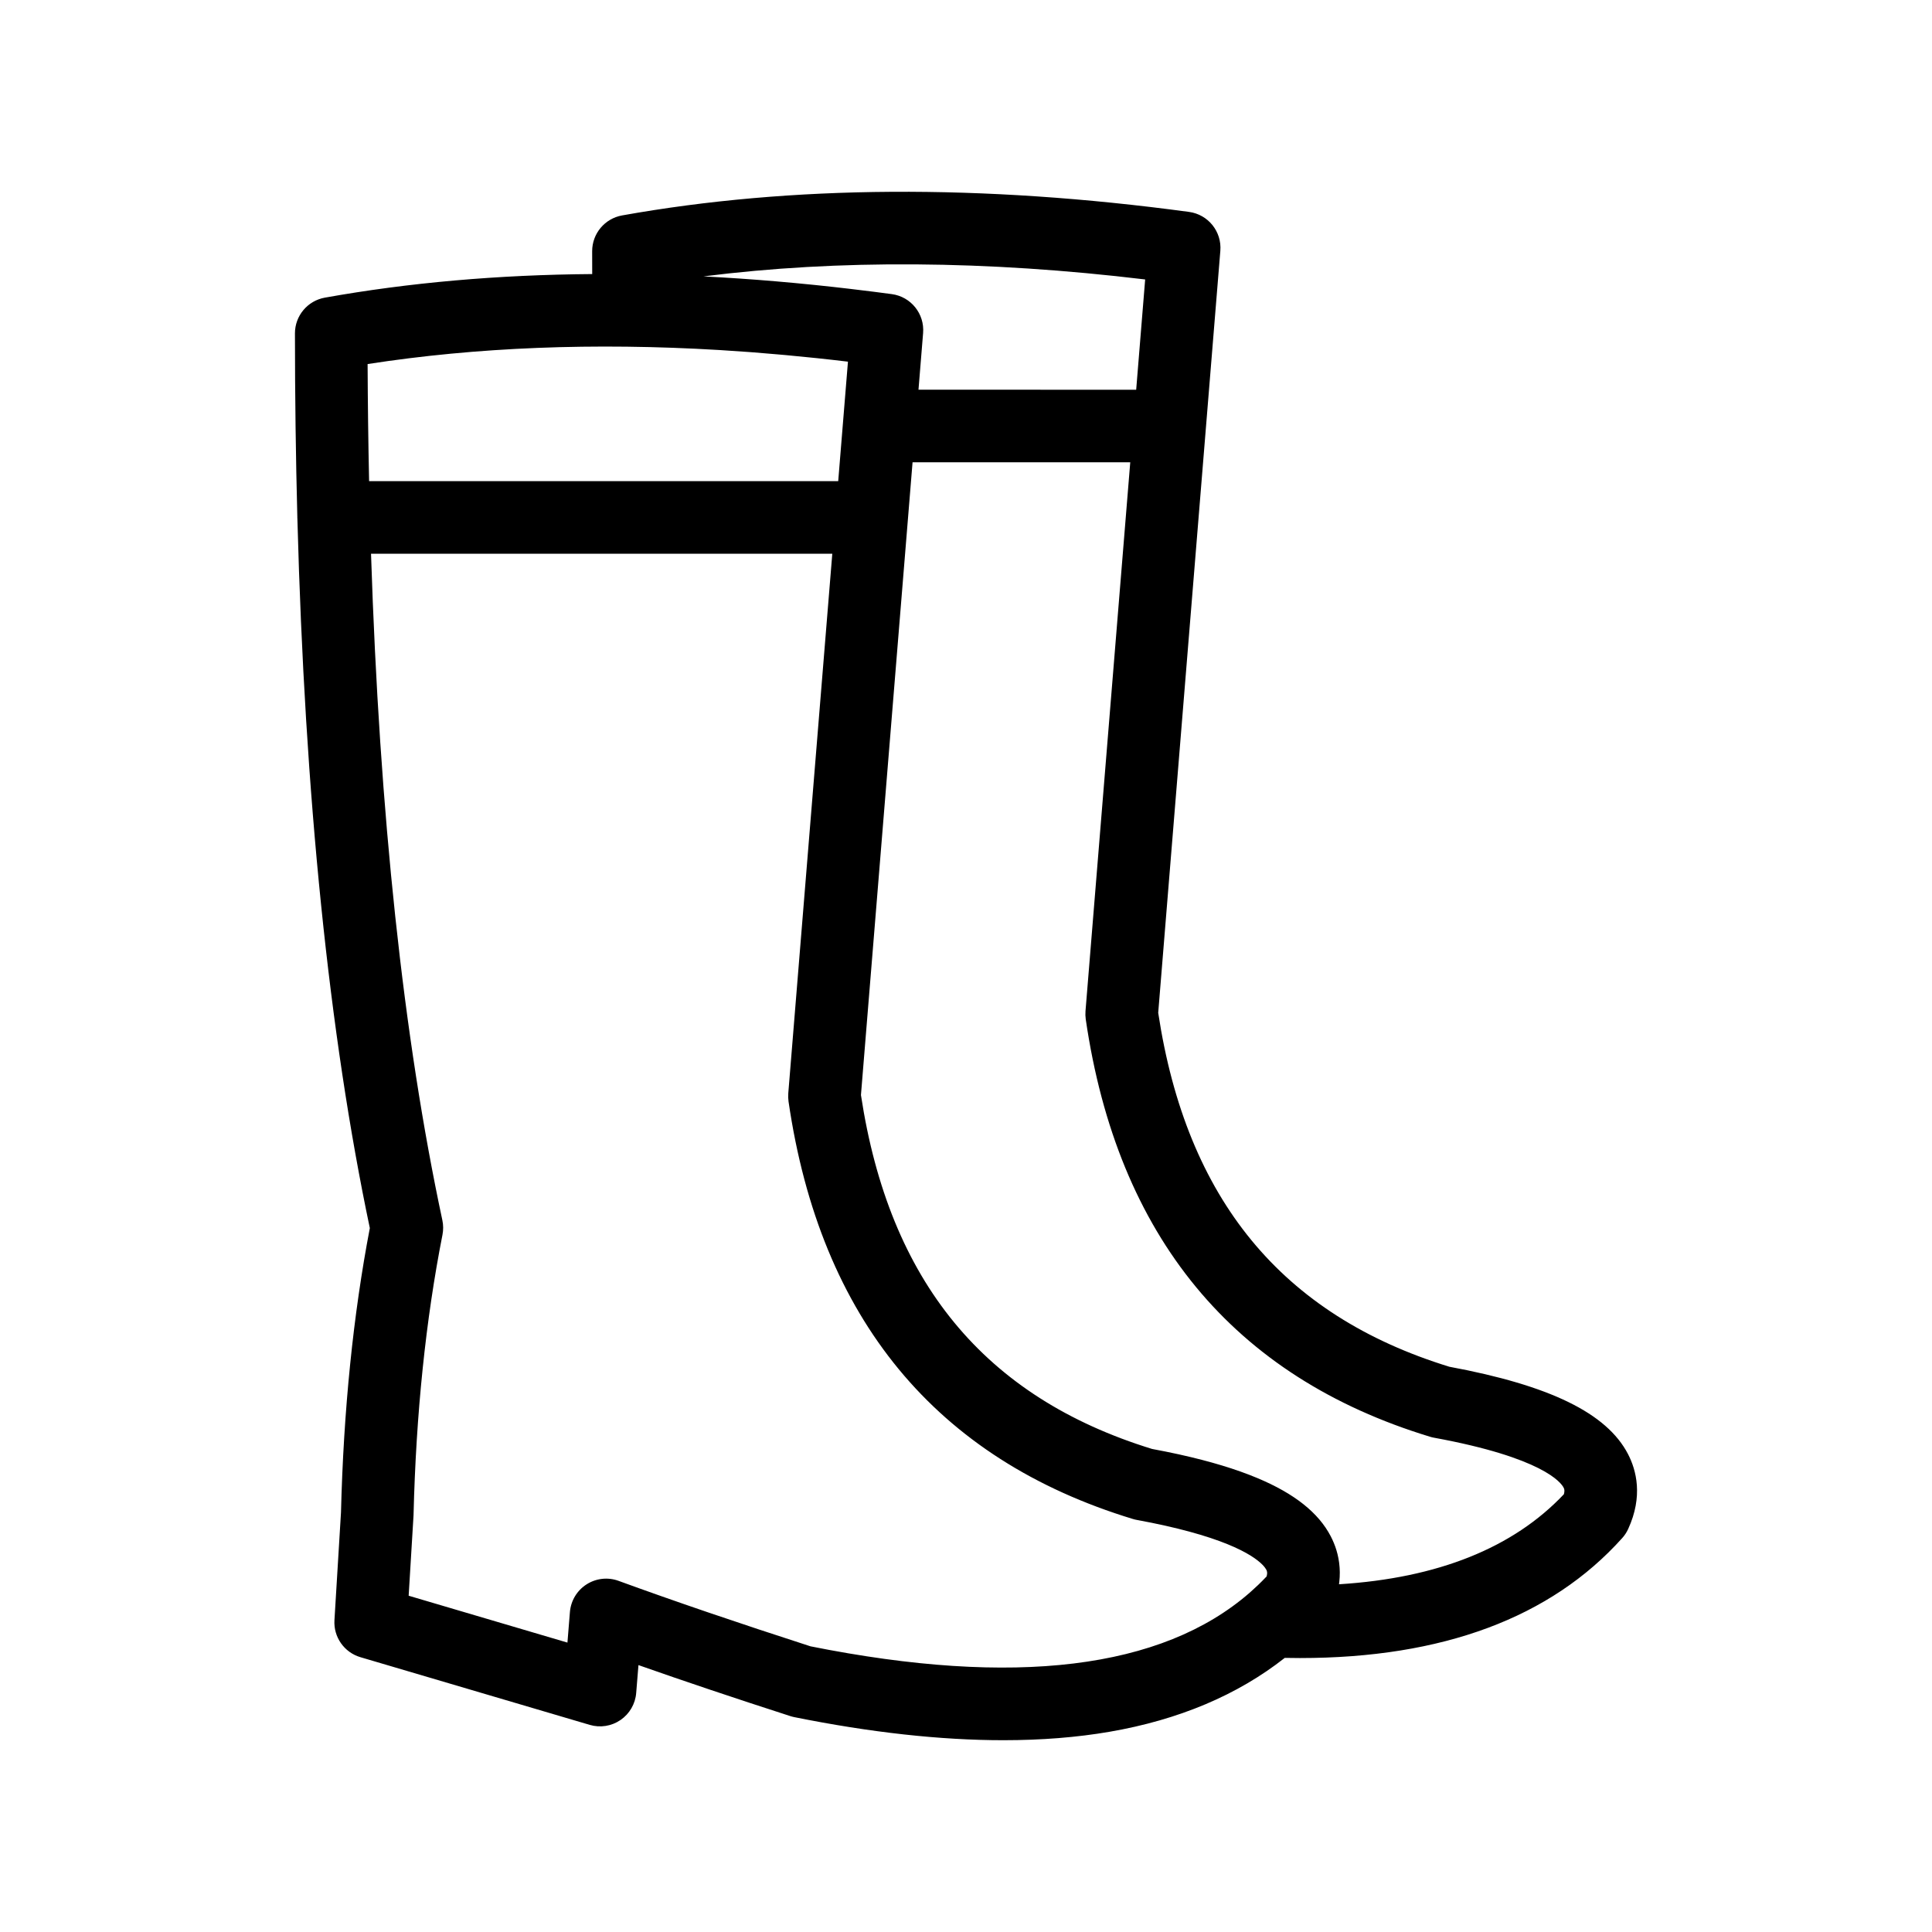
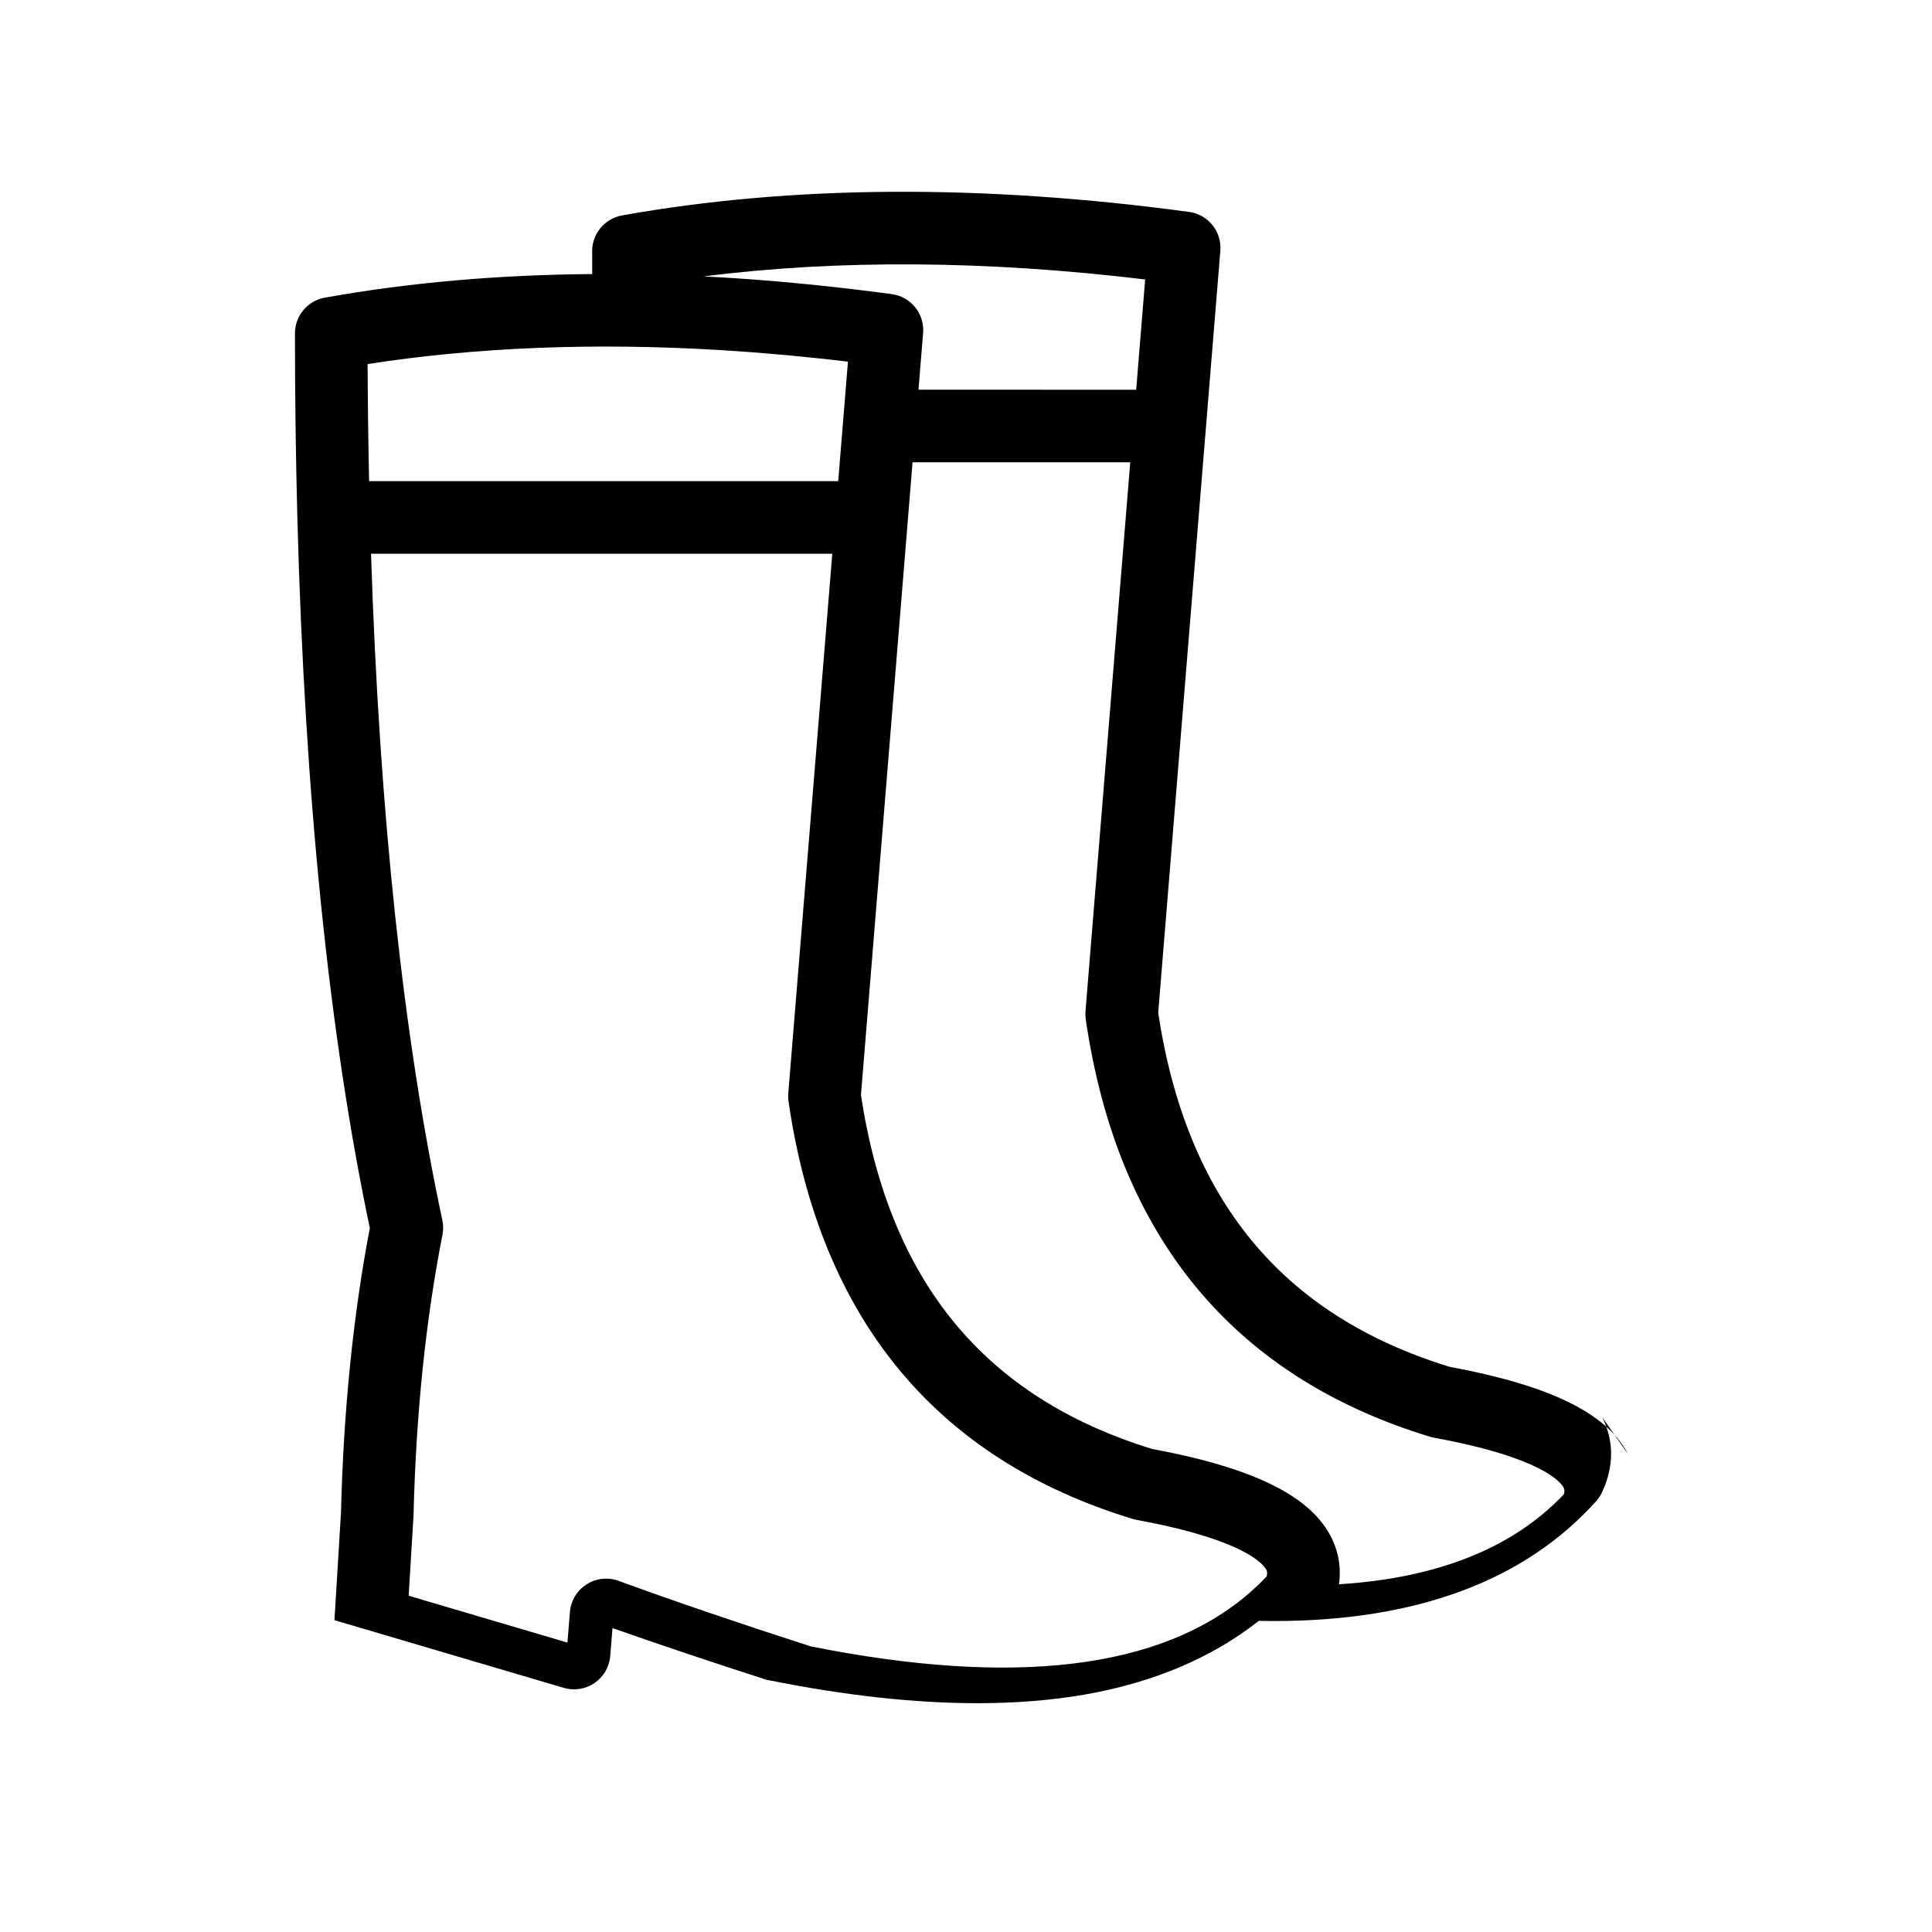
<svg xmlns="http://www.w3.org/2000/svg" fill="#000000" width="800px" height="800px" version="1.1" viewBox="144 144 512 512">
-   <path d="m575.43 529.33c-5.641-10.832-20.691-18.184-47.352-23.133-44.398-13.676-69.641-44.367-77.141-93.789l16.465-201.94c0.418-5.102-3.227-9.629-8.297-10.312-54.824-7.41-105.38-7.098-150.25 0.934-4.586 0.824-7.926 4.812-7.926 9.469 0 1.996 0.004 4.023 0.012 6.07-24.902 0.184-48.578 2.262-70.855 6.25-4.586 0.824-7.926 4.812-7.922 9.469 0.004 16.691 0.223 32.902 0.633 48.648 0 0.047-0.004 0.086-0.004 0.133 0 0.141 0.016 0.277 0.02 0.418 1.965 73.535 8.391 136.57 19.195 187.91-4.402 22.984-6.973 48.312-7.641 75.324l-1.734 28.582c-0.273 4.473 2.582 8.539 6.879 9.809l60.777 17.938c2.777 0.824 5.777 0.344 8.164-1.297s3.914-4.266 4.144-7.152l0.602-7.394c12.133 4.273 25.617 8.801 40.242 13.516 0.344 0.113 0.695 0.199 1.047 0.273 20.223 4.078 38.77 6.117 55.441 6.117 10.066 0 19.453-0.746 28.109-2.234 18.379-3.168 33.93-9.742 46.438-19.582 1.352 0.027 2.695 0.043 4.031 0.043 37.754 0 66.469-10.684 85.402-31.801 0.648-0.719 1.184-1.539 1.582-2.418 3.977-8.672 2.16-15.582-0.059-19.848zm-127.95-311.27-2.379 29.223-57.691-0.004 1.223-15.023c0.418-5.102-3.227-9.629-8.297-10.312-3.062-0.418-6.117-0.797-9.16-1.16-0.621-0.078-1.242-0.148-1.867-0.227-3.004-0.355-5.988-0.684-8.965-0.992-0.359-0.035-0.715-0.07-1.074-0.109-3.094-0.312-6.18-0.602-9.242-0.863-0.031-0.004-0.066-0.004-0.098-0.012-6.574-0.559-13.078-1.008-19.496-1.336 35.73-4.512 74.973-4.242 117.05 0.816zm-112.81 18.703c0.082 0.004 0.164 0.012 0.246 0.016 2.473 0.148 4.957 0.32 7.449 0.504 0.492 0.035 0.98 0.07 1.477 0.113 2.113 0.164 4.231 0.34 6.359 0.531 0.699 0.062 1.402 0.125 2.102 0.184 2.027 0.184 4.055 0.391 6.098 0.598 0.719 0.07 1.434 0.141 2.152 0.215 2.711 0.289 5.43 0.59 8.164 0.922l-2.582 31.664-124.32-0.004c-0.215-10.145-0.348-20.48-0.395-31.027 28.793-4.469 60.004-5.707 93.254-3.715zm24.152 343.54c-19.145-6.18-36.27-12.02-50.898-17.359-2.824-1.035-5.957-0.684-8.488 0.938-2.531 1.621-4.152 4.328-4.402 7.32l-0.656 8.105-42.078-12.422 1.281-21.117c0.004-0.113 0.012-0.23 0.016-0.344 0.652-26.75 3.234-51.707 7.664-74.188 0.25-1.281 0.242-2.598-0.031-3.871-10.328-48.301-16.66-107.53-18.902-176.61h122.24l-11.664 142.98c-0.055 0.727-0.035 1.449 0.066 2.168 8.395 57.559 39.098 94.781 91.246 110.64 0.348 0.109 0.703 0.195 1.062 0.258 5.414 0.992 9.977 2.031 13.828 3.074 16.688 4.516 19.941 9.09 20.48 10.121 0.07 0.133 0.164 0.312 0.199 0.598 0.043 0.277 0.027 0.656-0.125 1.191-0.043 0.047-0.086 0.086-0.133 0.133-0.684 0.719-1.383 1.426-2.102 2.113-0.457 0.438-0.926 0.852-1.395 1.281-0.293 0.266-0.582 0.539-0.879 0.801-23.23 20.219-62.301 25-116.33 14.188zm199.62-40.309c-13.453 14.23-33.441 22.223-59.59 23.855 0.016-0.102 0.02-0.199 0.035-0.297 0.016-0.117 0.031-0.238 0.043-0.355 0.035-0.348 0.066-0.695 0.086-1.035 0.004-0.07 0.012-0.145 0.016-0.211 0.02-0.402 0.027-0.793 0.027-1.176 0-0.102-0.004-0.207-0.004-0.305-0.004-0.305-0.016-0.602-0.035-0.895-0.004-0.098-0.012-0.199-0.02-0.297-0.027-0.363-0.062-0.727-0.109-1.078-0.012-0.066-0.02-0.129-0.027-0.191-0.043-0.297-0.086-0.586-0.141-0.875-0.02-0.098-0.035-0.199-0.055-0.297-0.055-0.297-0.125-0.59-0.191-0.879-0.012-0.043-0.016-0.082-0.027-0.117-0.082-0.324-0.168-0.633-0.258-0.941-0.027-0.086-0.051-0.176-0.082-0.258-0.078-0.242-0.152-0.473-0.23-0.703-0.027-0.07-0.051-0.145-0.078-0.215-0.102-0.289-0.211-0.566-0.324-0.832-0.027-0.062-0.051-0.117-0.078-0.18-0.094-0.223-0.184-0.434-0.281-0.645-0.035-0.07-0.066-0.145-0.102-0.215-0.117-0.25-0.242-0.5-0.363-0.734-3.242-6.227-9.602-11.301-19.484-15.434-5.648-2.359-12.445-4.418-20.477-6.199l-0.199-0.047c-0.055-0.012-0.113-0.027-0.164-0.035-2.246-0.492-4.59-0.965-7.027-1.418-44.391-13.676-69.641-44.367-77.141-93.789l13.676-167.68h57.691l-11.859 145.43c-0.055 0.727-0.035 1.449 0.066 2.168 8.395 57.559 39.098 94.781 91.246 110.64 0.348 0.109 0.703 0.195 1.062 0.258 28.871 5.289 33.648 11.922 34.309 13.195 0.152 0.27 0.383 0.723 0.09 1.785z" />
+   <path d="m575.43 529.33c-5.641-10.832-20.691-18.184-47.352-23.133-44.398-13.676-69.641-44.367-77.141-93.789l16.465-201.94c0.418-5.102-3.227-9.629-8.297-10.312-54.824-7.41-105.38-7.098-150.25 0.934-4.586 0.824-7.926 4.812-7.926 9.469 0 1.996 0.004 4.023 0.012 6.07-24.902 0.184-48.578 2.262-70.855 6.25-4.586 0.824-7.926 4.812-7.922 9.469 0.004 16.691 0.223 32.902 0.633 48.648 0 0.047-0.004 0.086-0.004 0.133 0 0.141 0.016 0.277 0.02 0.418 1.965 73.535 8.391 136.57 19.195 187.91-4.402 22.984-6.973 48.312-7.641 75.324l-1.734 28.582l60.777 17.938c2.777 0.824 5.777 0.344 8.164-1.297s3.914-4.266 4.144-7.152l0.602-7.394c12.133 4.273 25.617 8.801 40.242 13.516 0.344 0.113 0.695 0.199 1.047 0.273 20.223 4.078 38.77 6.117 55.441 6.117 10.066 0 19.453-0.746 28.109-2.234 18.379-3.168 33.93-9.742 46.438-19.582 1.352 0.027 2.695 0.043 4.031 0.043 37.754 0 66.469-10.684 85.402-31.801 0.648-0.719 1.184-1.539 1.582-2.418 3.977-8.672 2.16-15.582-0.059-19.848zm-127.95-311.27-2.379 29.223-57.691-0.004 1.223-15.023c0.418-5.102-3.227-9.629-8.297-10.312-3.062-0.418-6.117-0.797-9.16-1.16-0.621-0.078-1.242-0.148-1.867-0.227-3.004-0.355-5.988-0.684-8.965-0.992-0.359-0.035-0.715-0.07-1.074-0.109-3.094-0.312-6.18-0.602-9.242-0.863-0.031-0.004-0.066-0.004-0.098-0.012-6.574-0.559-13.078-1.008-19.496-1.336 35.73-4.512 74.973-4.242 117.05 0.816zm-112.81 18.703c0.082 0.004 0.164 0.012 0.246 0.016 2.473 0.148 4.957 0.32 7.449 0.504 0.492 0.035 0.98 0.07 1.477 0.113 2.113 0.164 4.231 0.34 6.359 0.531 0.699 0.062 1.402 0.125 2.102 0.184 2.027 0.184 4.055 0.391 6.098 0.598 0.719 0.07 1.434 0.141 2.152 0.215 2.711 0.289 5.43 0.59 8.164 0.922l-2.582 31.664-124.32-0.004c-0.215-10.145-0.348-20.48-0.395-31.027 28.793-4.469 60.004-5.707 93.254-3.715zm24.152 343.54c-19.145-6.18-36.27-12.02-50.898-17.359-2.824-1.035-5.957-0.684-8.488 0.938-2.531 1.621-4.152 4.328-4.402 7.32l-0.656 8.105-42.078-12.422 1.281-21.117c0.004-0.113 0.012-0.23 0.016-0.344 0.652-26.75 3.234-51.707 7.664-74.188 0.25-1.281 0.242-2.598-0.031-3.871-10.328-48.301-16.66-107.53-18.902-176.61h122.24l-11.664 142.98c-0.055 0.727-0.035 1.449 0.066 2.168 8.395 57.559 39.098 94.781 91.246 110.64 0.348 0.109 0.703 0.195 1.062 0.258 5.414 0.992 9.977 2.031 13.828 3.074 16.688 4.516 19.941 9.09 20.48 10.121 0.07 0.133 0.164 0.312 0.199 0.598 0.043 0.277 0.027 0.656-0.125 1.191-0.043 0.047-0.086 0.086-0.133 0.133-0.684 0.719-1.383 1.426-2.102 2.113-0.457 0.438-0.926 0.852-1.395 1.281-0.293 0.266-0.582 0.539-0.879 0.801-23.23 20.219-62.301 25-116.33 14.188zm199.62-40.309c-13.453 14.23-33.441 22.223-59.59 23.855 0.016-0.102 0.02-0.199 0.035-0.297 0.016-0.117 0.031-0.238 0.043-0.355 0.035-0.348 0.066-0.695 0.086-1.035 0.004-0.07 0.012-0.145 0.016-0.211 0.02-0.402 0.027-0.793 0.027-1.176 0-0.102-0.004-0.207-0.004-0.305-0.004-0.305-0.016-0.602-0.035-0.895-0.004-0.098-0.012-0.199-0.02-0.297-0.027-0.363-0.062-0.727-0.109-1.078-0.012-0.066-0.02-0.129-0.027-0.191-0.043-0.297-0.086-0.586-0.141-0.875-0.02-0.098-0.035-0.199-0.055-0.297-0.055-0.297-0.125-0.59-0.191-0.879-0.012-0.043-0.016-0.082-0.027-0.117-0.082-0.324-0.168-0.633-0.258-0.941-0.027-0.086-0.051-0.176-0.082-0.258-0.078-0.242-0.152-0.473-0.23-0.703-0.027-0.07-0.051-0.145-0.078-0.215-0.102-0.289-0.211-0.566-0.324-0.832-0.027-0.062-0.051-0.117-0.078-0.18-0.094-0.223-0.184-0.434-0.281-0.645-0.035-0.07-0.066-0.145-0.102-0.215-0.117-0.25-0.242-0.5-0.363-0.734-3.242-6.227-9.602-11.301-19.484-15.434-5.648-2.359-12.445-4.418-20.477-6.199l-0.199-0.047c-0.055-0.012-0.113-0.027-0.164-0.035-2.246-0.492-4.59-0.965-7.027-1.418-44.391-13.676-69.641-44.367-77.141-93.789l13.676-167.68h57.691l-11.859 145.43c-0.055 0.727-0.035 1.449 0.066 2.168 8.395 57.559 39.098 94.781 91.246 110.64 0.348 0.109 0.703 0.195 1.062 0.258 28.871 5.289 33.648 11.922 34.309 13.195 0.152 0.27 0.383 0.723 0.09 1.785z" />
</svg>